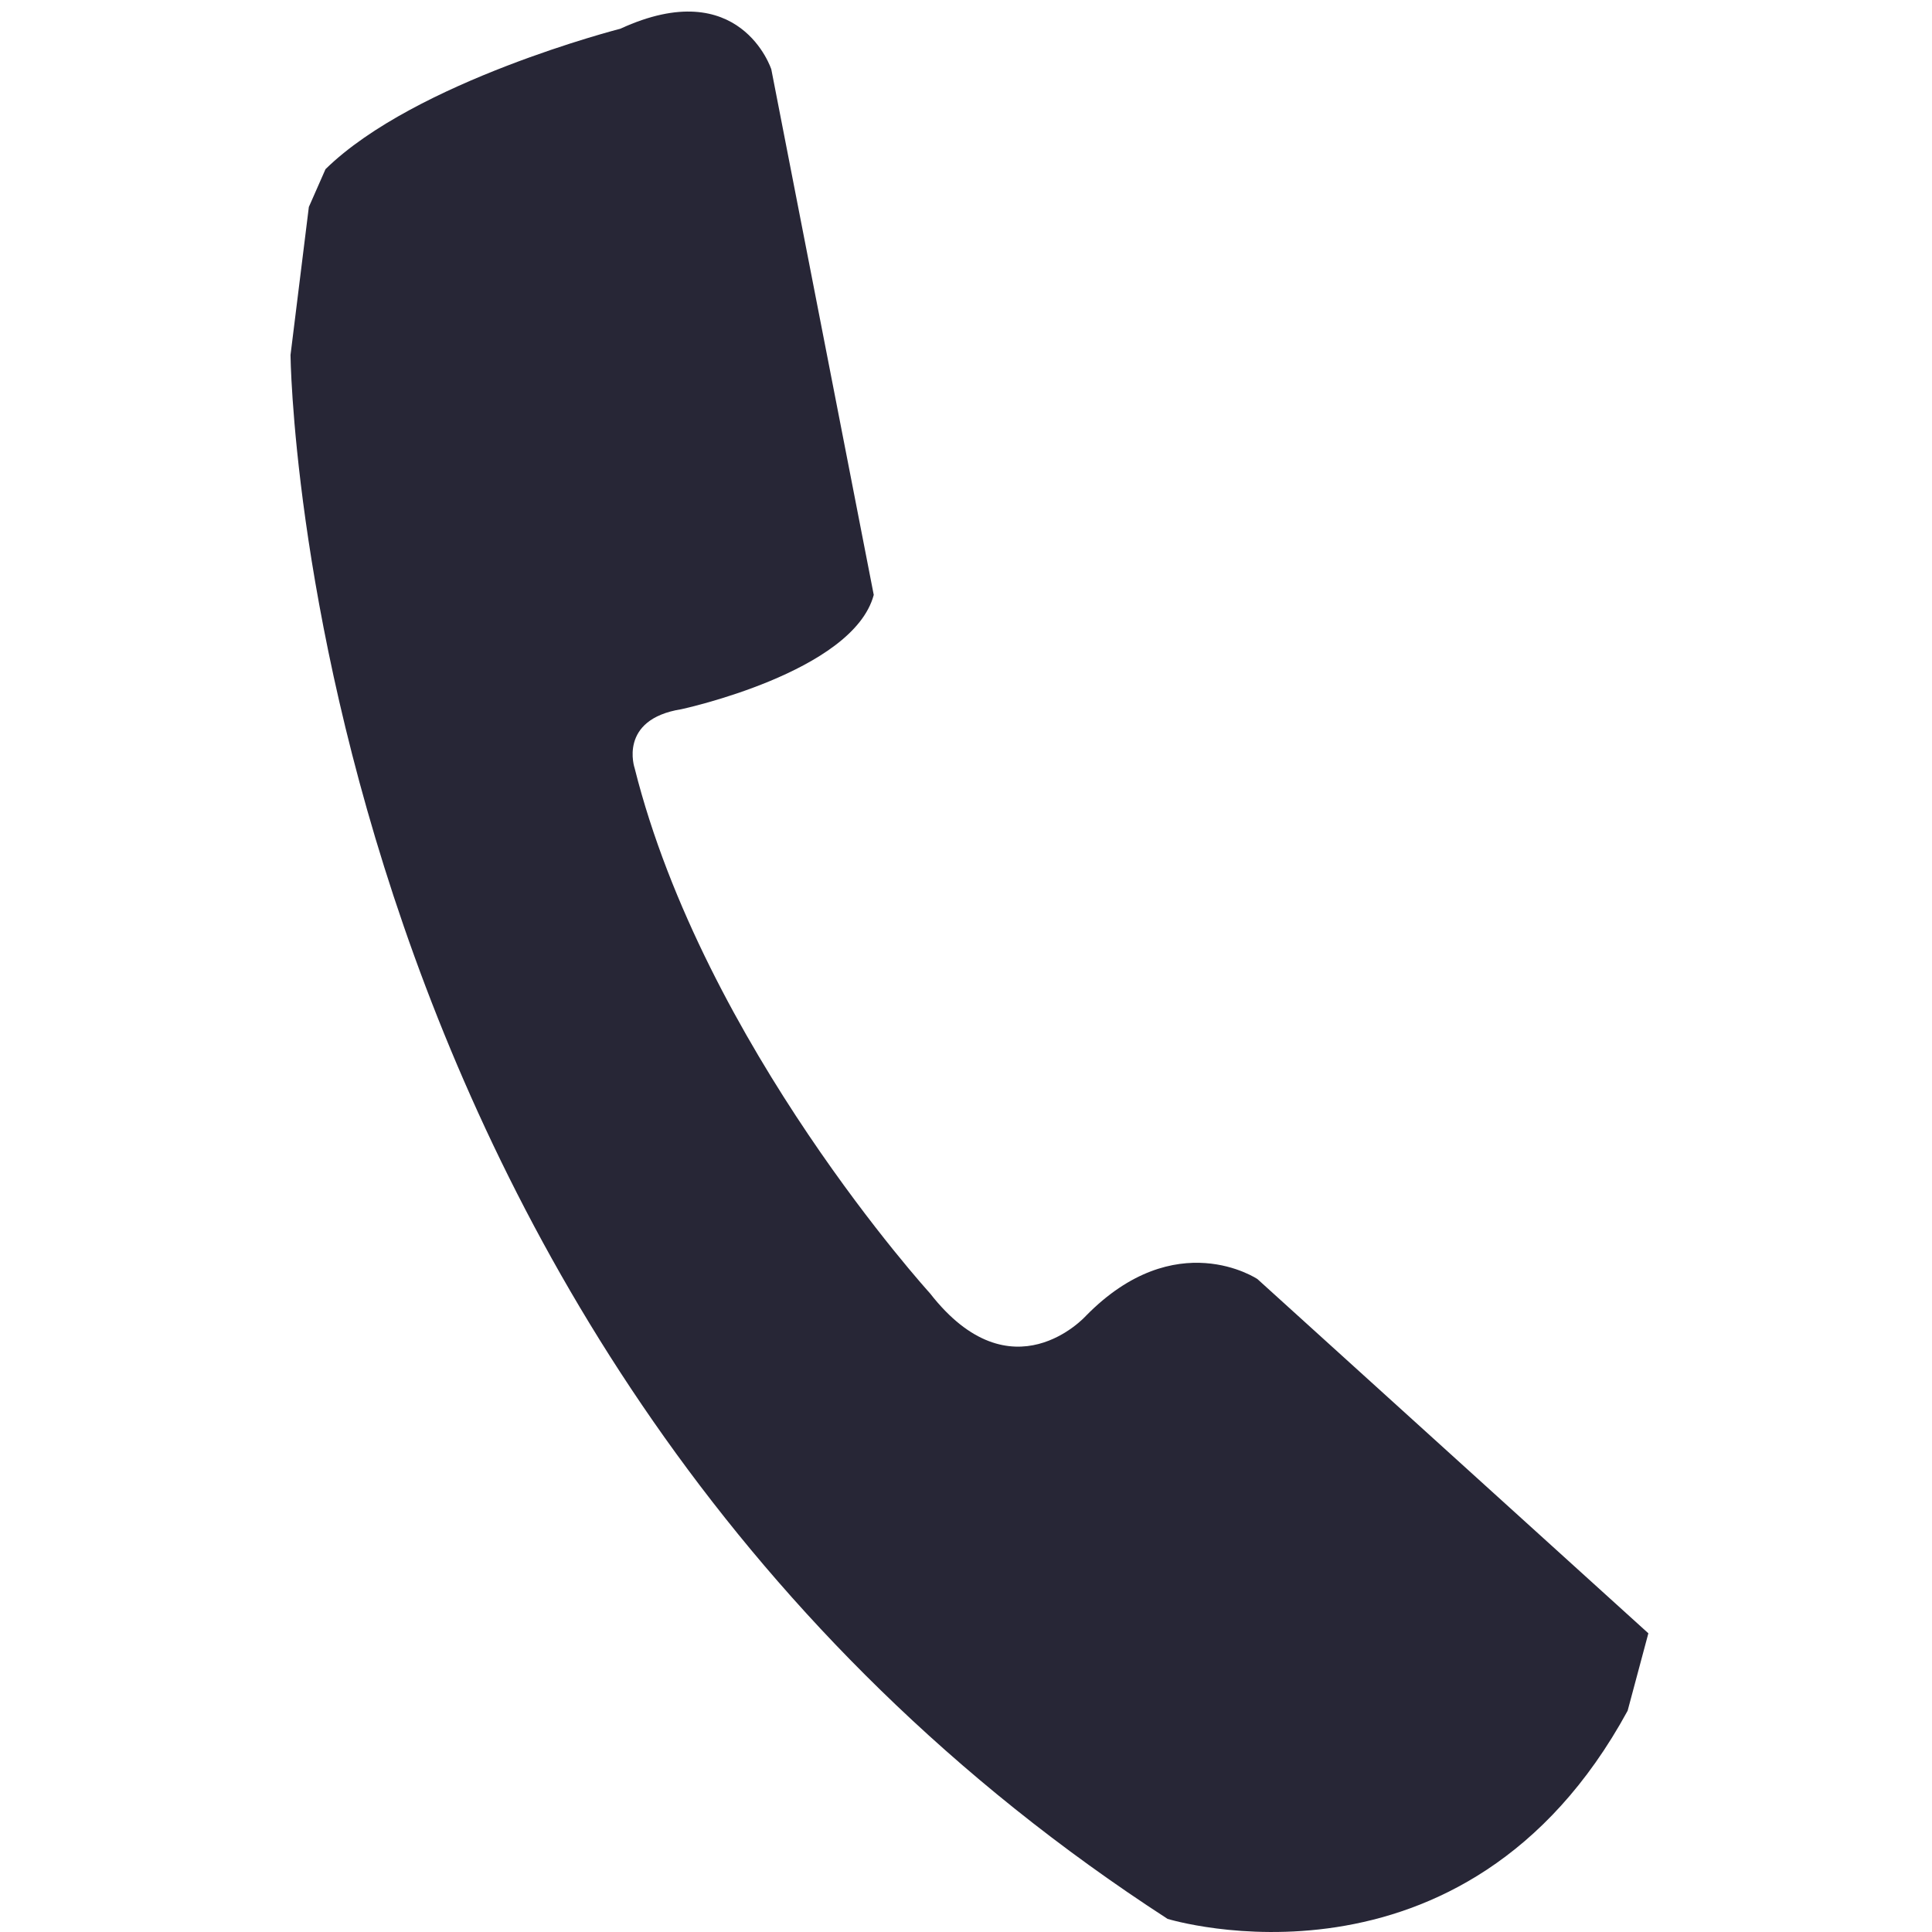
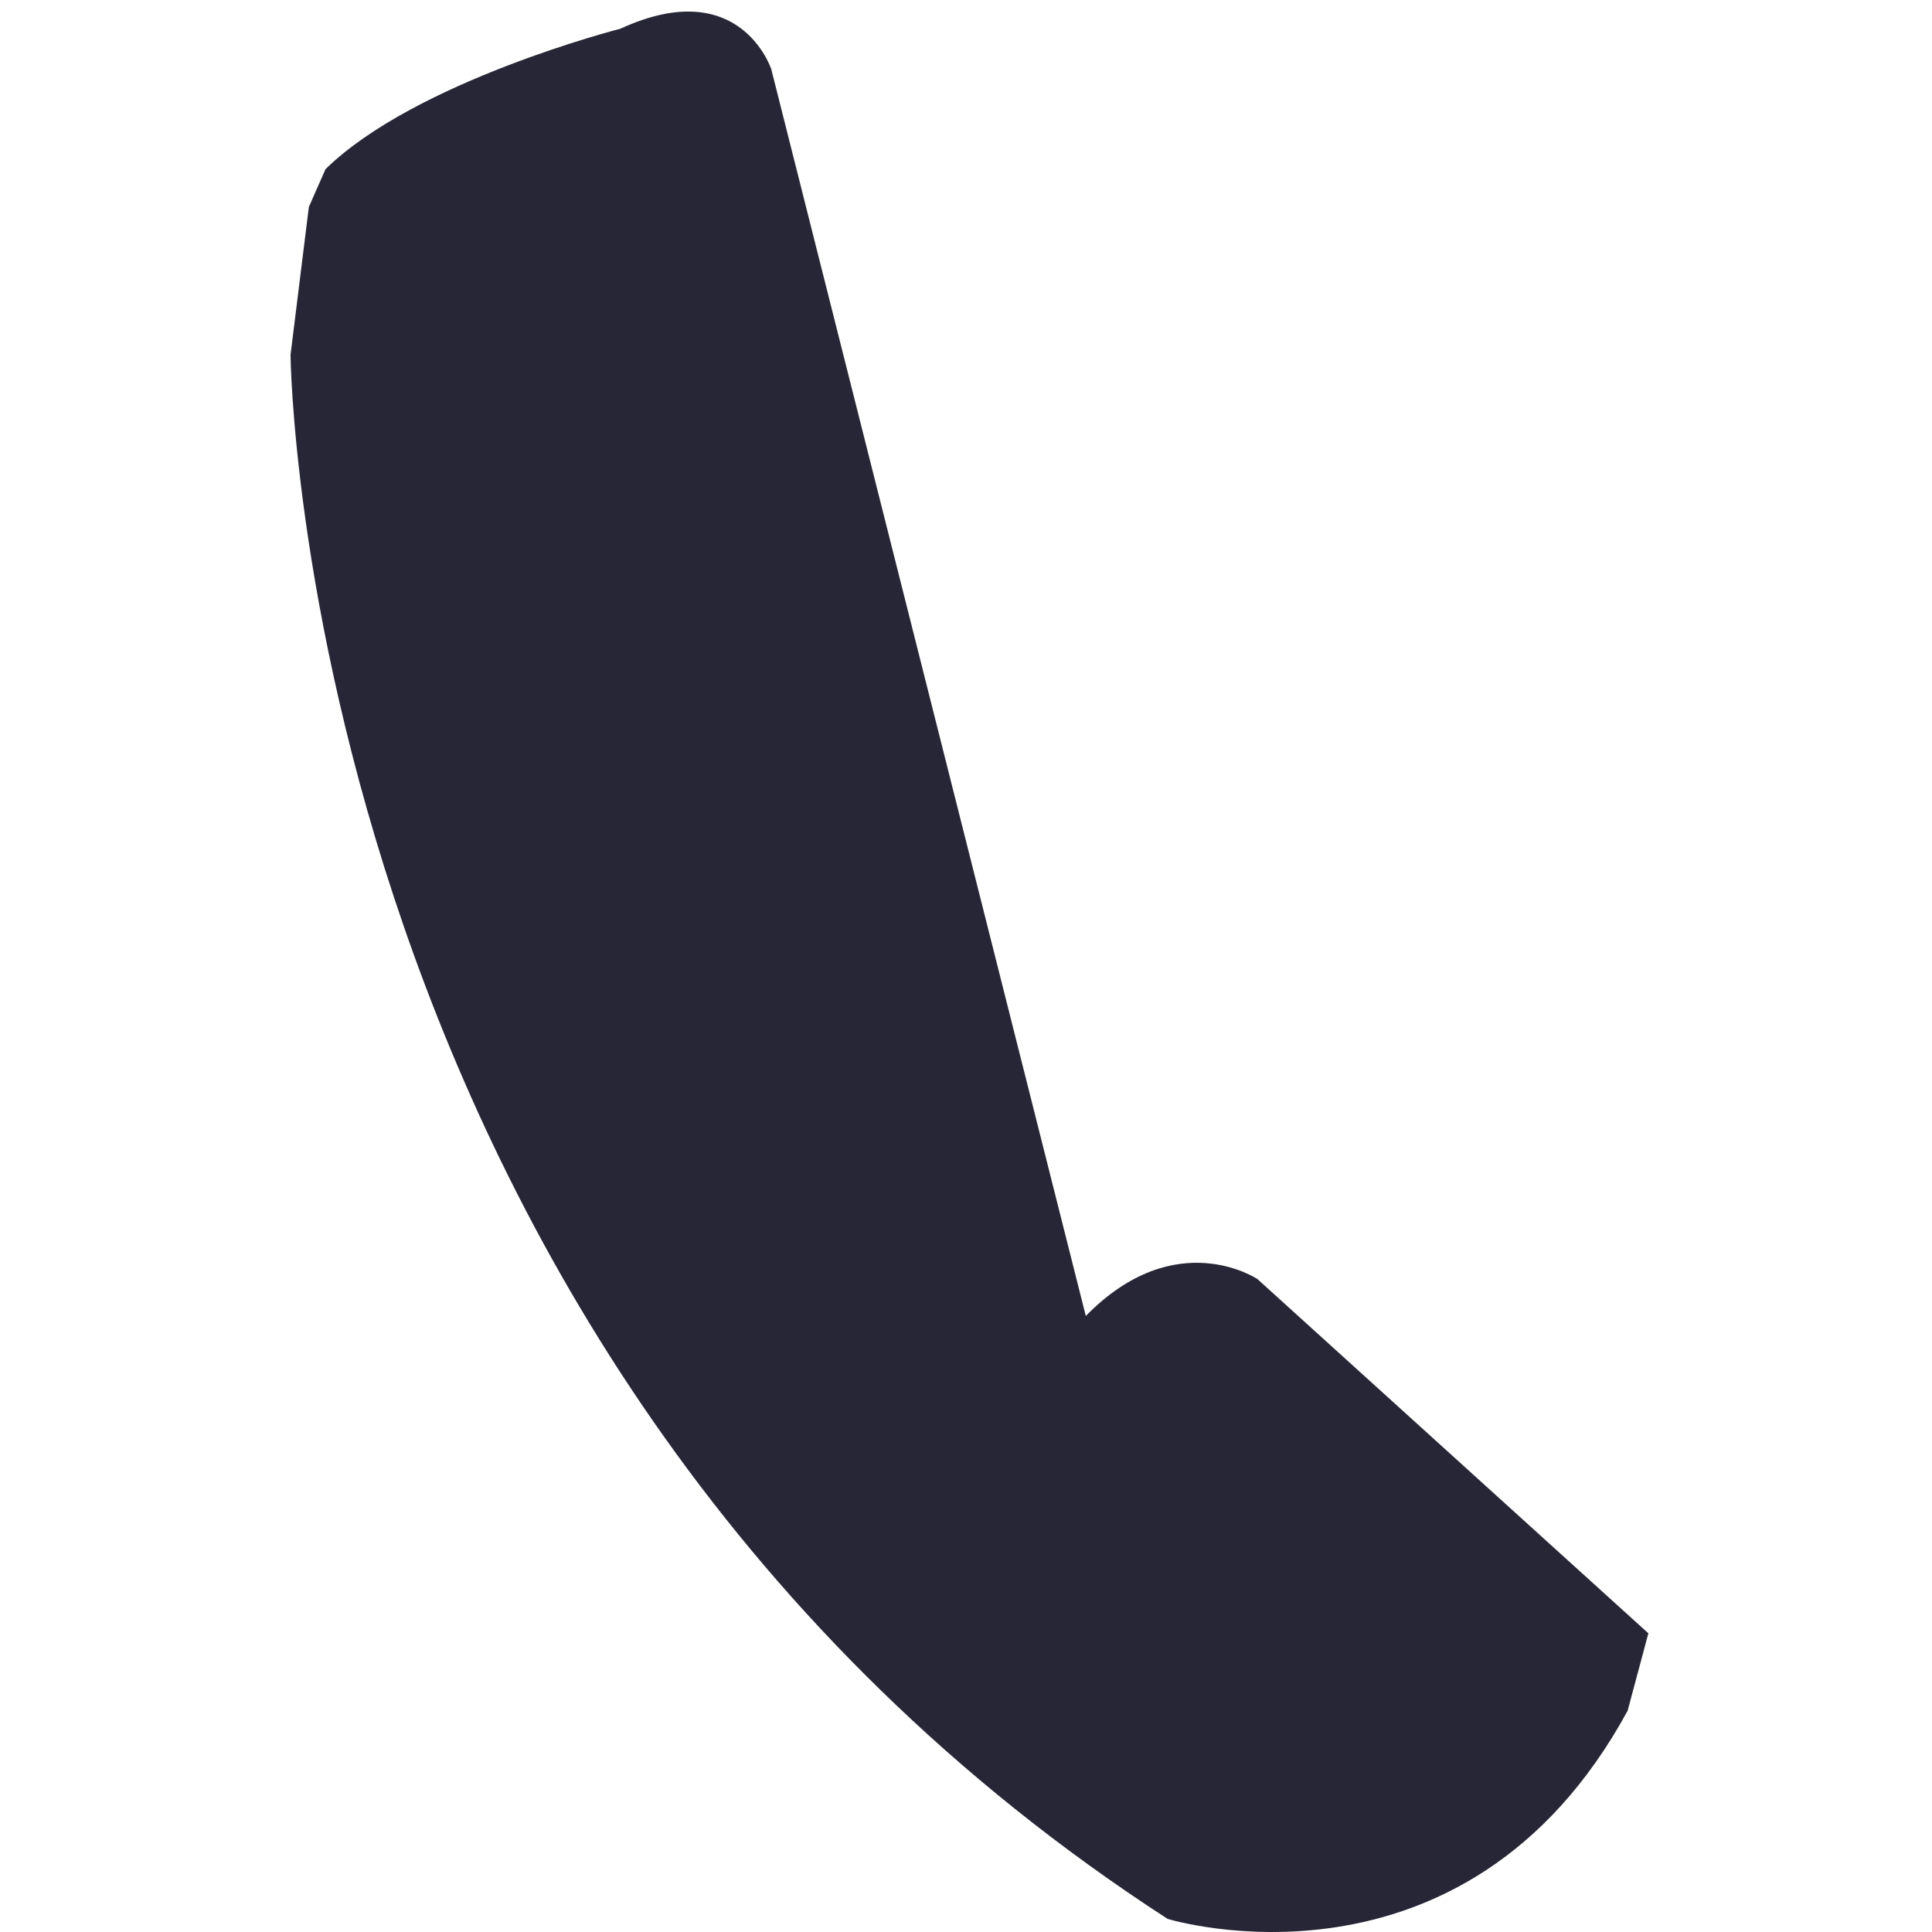
<svg xmlns="http://www.w3.org/2000/svg" t="1587109688750" class="icon" viewBox="0 0 1024 1024" version="1.1" p-id="17624" width="200" height="200">
  <defs>
    <style type="text/css" />
  </defs>
-   <path d="M666.481 677.944s-43.305-29.133-90.982 19.548c0 0-39.26 43.612-82.575-12.001 0 0-119.695-131.42-156.549-278.333 0 0-8.95-25.897 24.822-31.273 0 0 90.972-19.533 101.908-60.575L408.812 36.751S392.417-14.07 328.806 15.227c0 0-108.667 27.761-156.283 74.435l-8.827 20.04-9.718 78.469s5.1 531.062 464.865 828.877c0 0 157.43 48.42 243.835-110.321l10.988-41.042-207.186-187.74z" fill="#272636" p-id="17625" />
+   <path d="M666.481 677.944s-43.305-29.133-90.982 19.548L408.812 36.751S392.417-14.07 328.806 15.227c0 0-108.667 27.761-156.283 74.435l-8.827 20.04-9.718 78.469s5.1 531.062 464.865 828.877c0 0 157.43 48.42 243.835-110.321l10.988-41.042-207.186-187.74z" fill="#272636" p-id="17625" />
</svg>